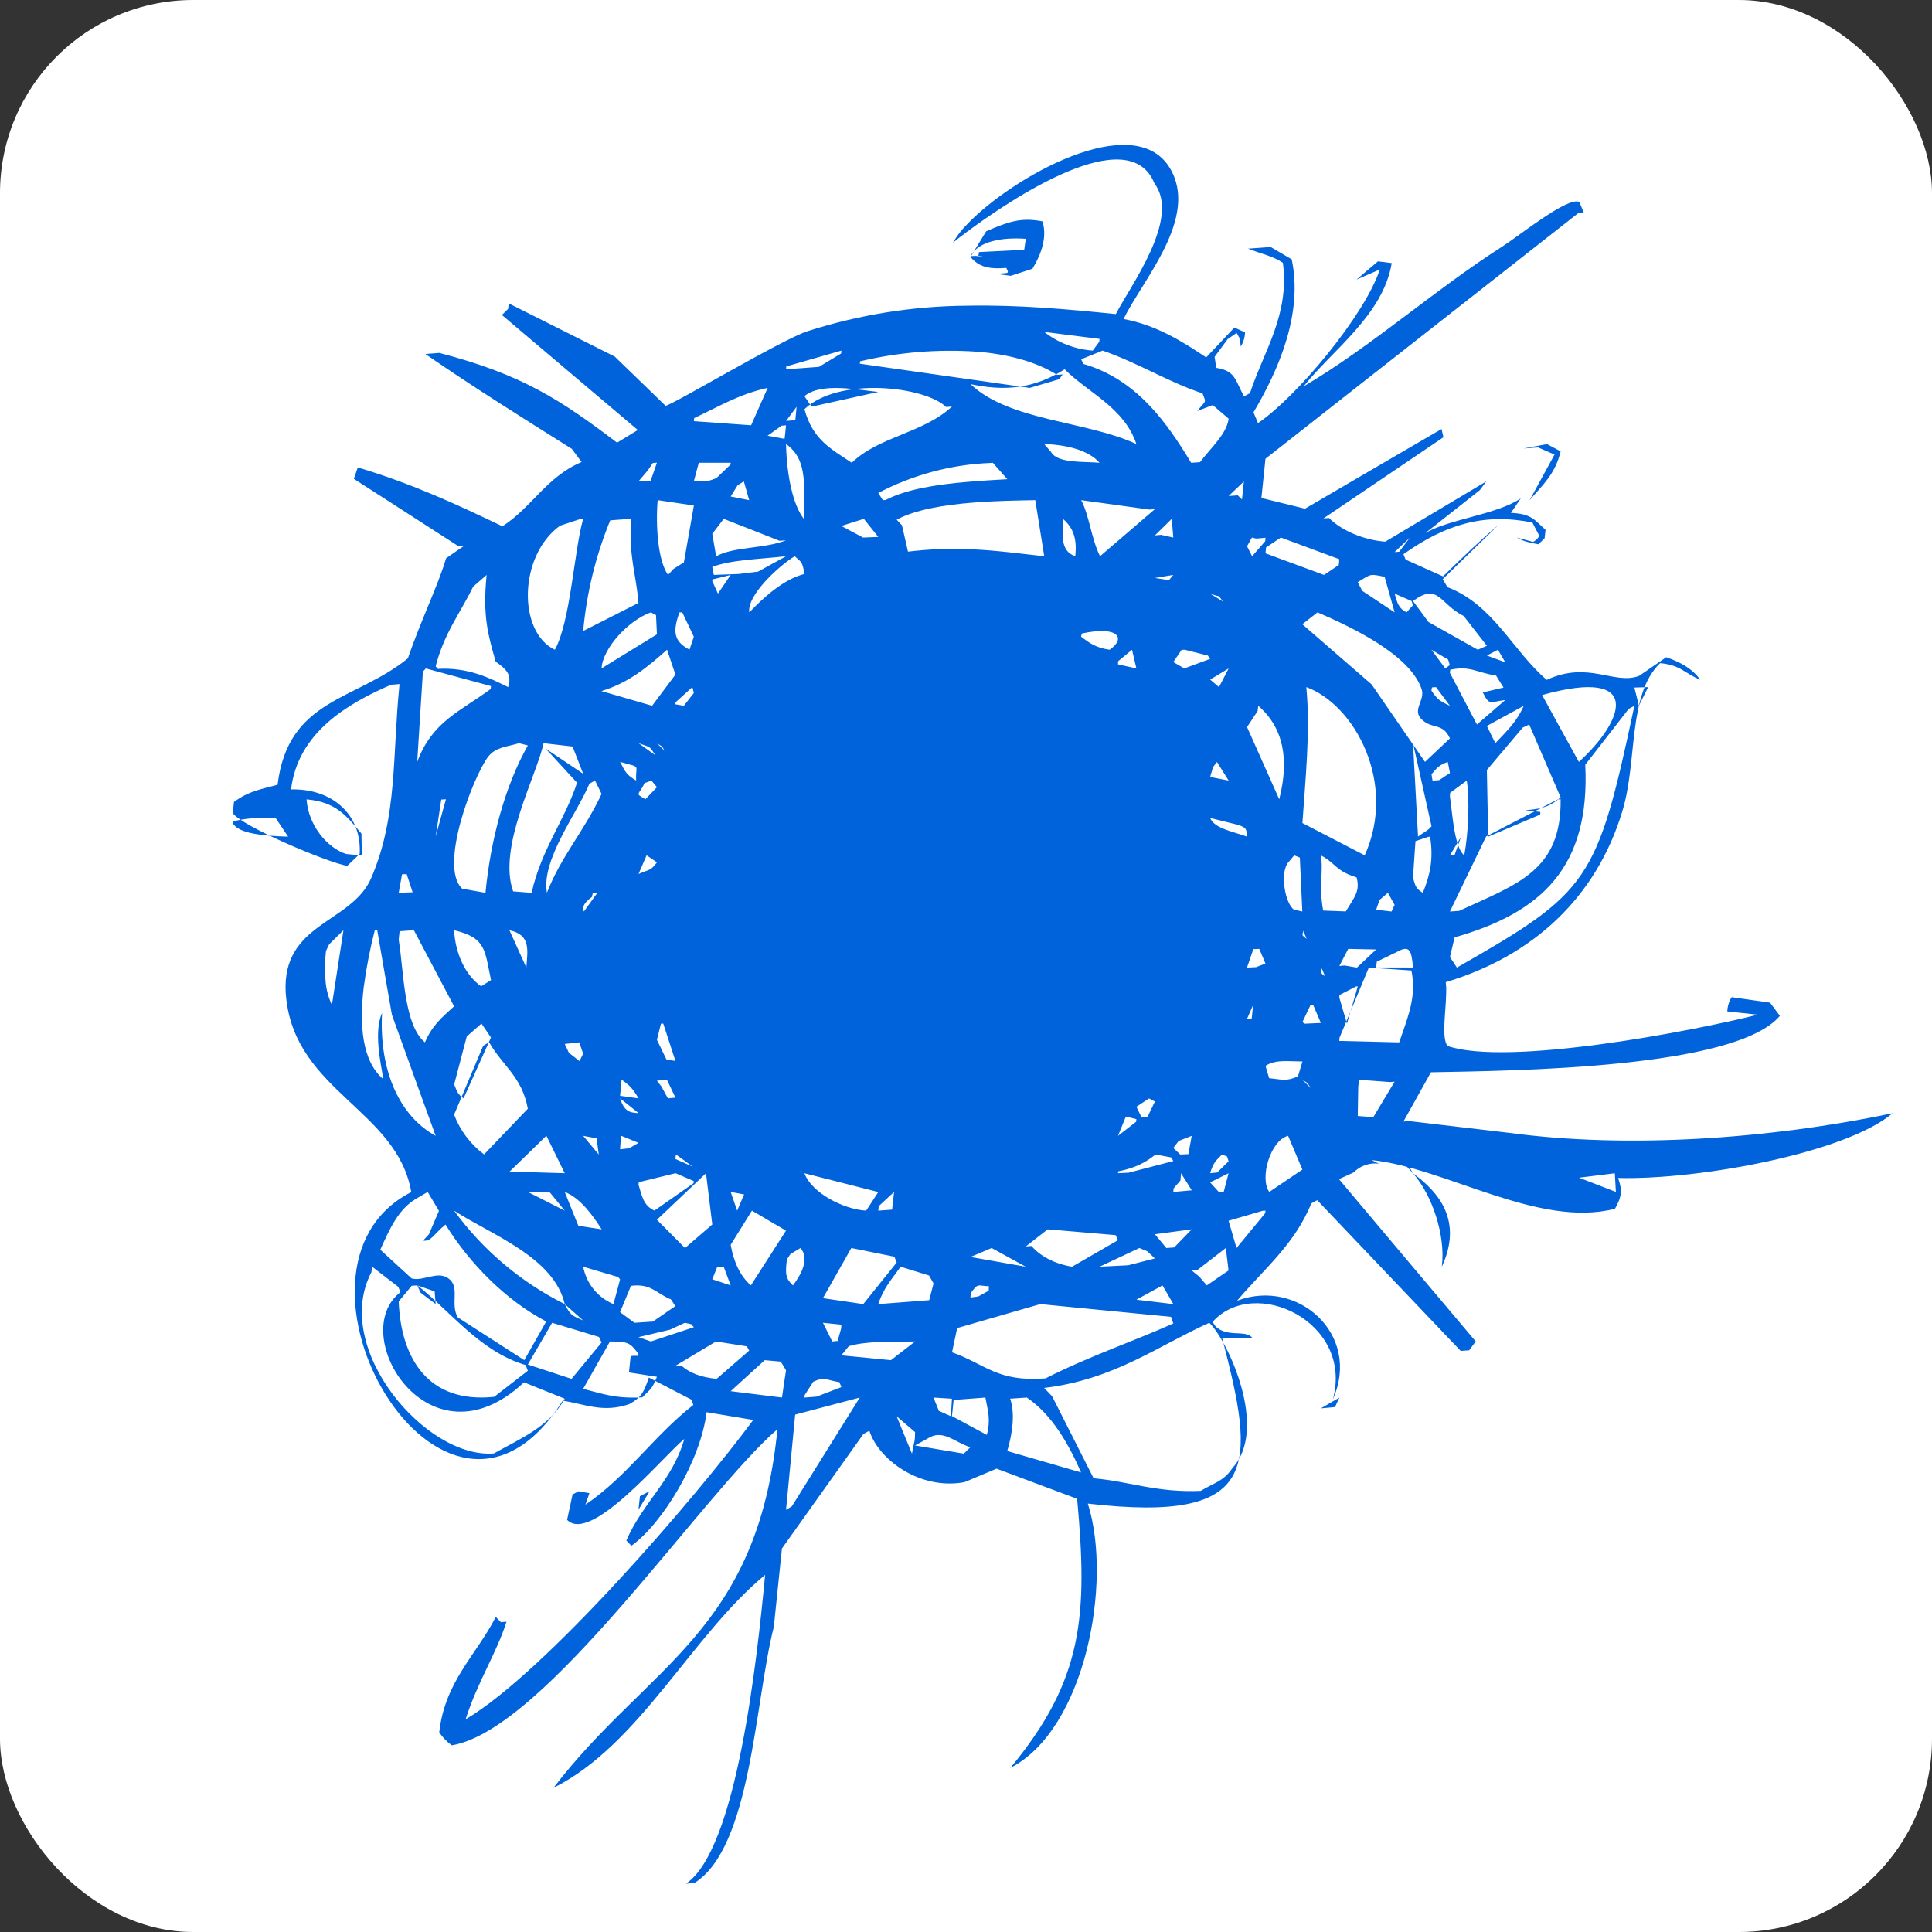
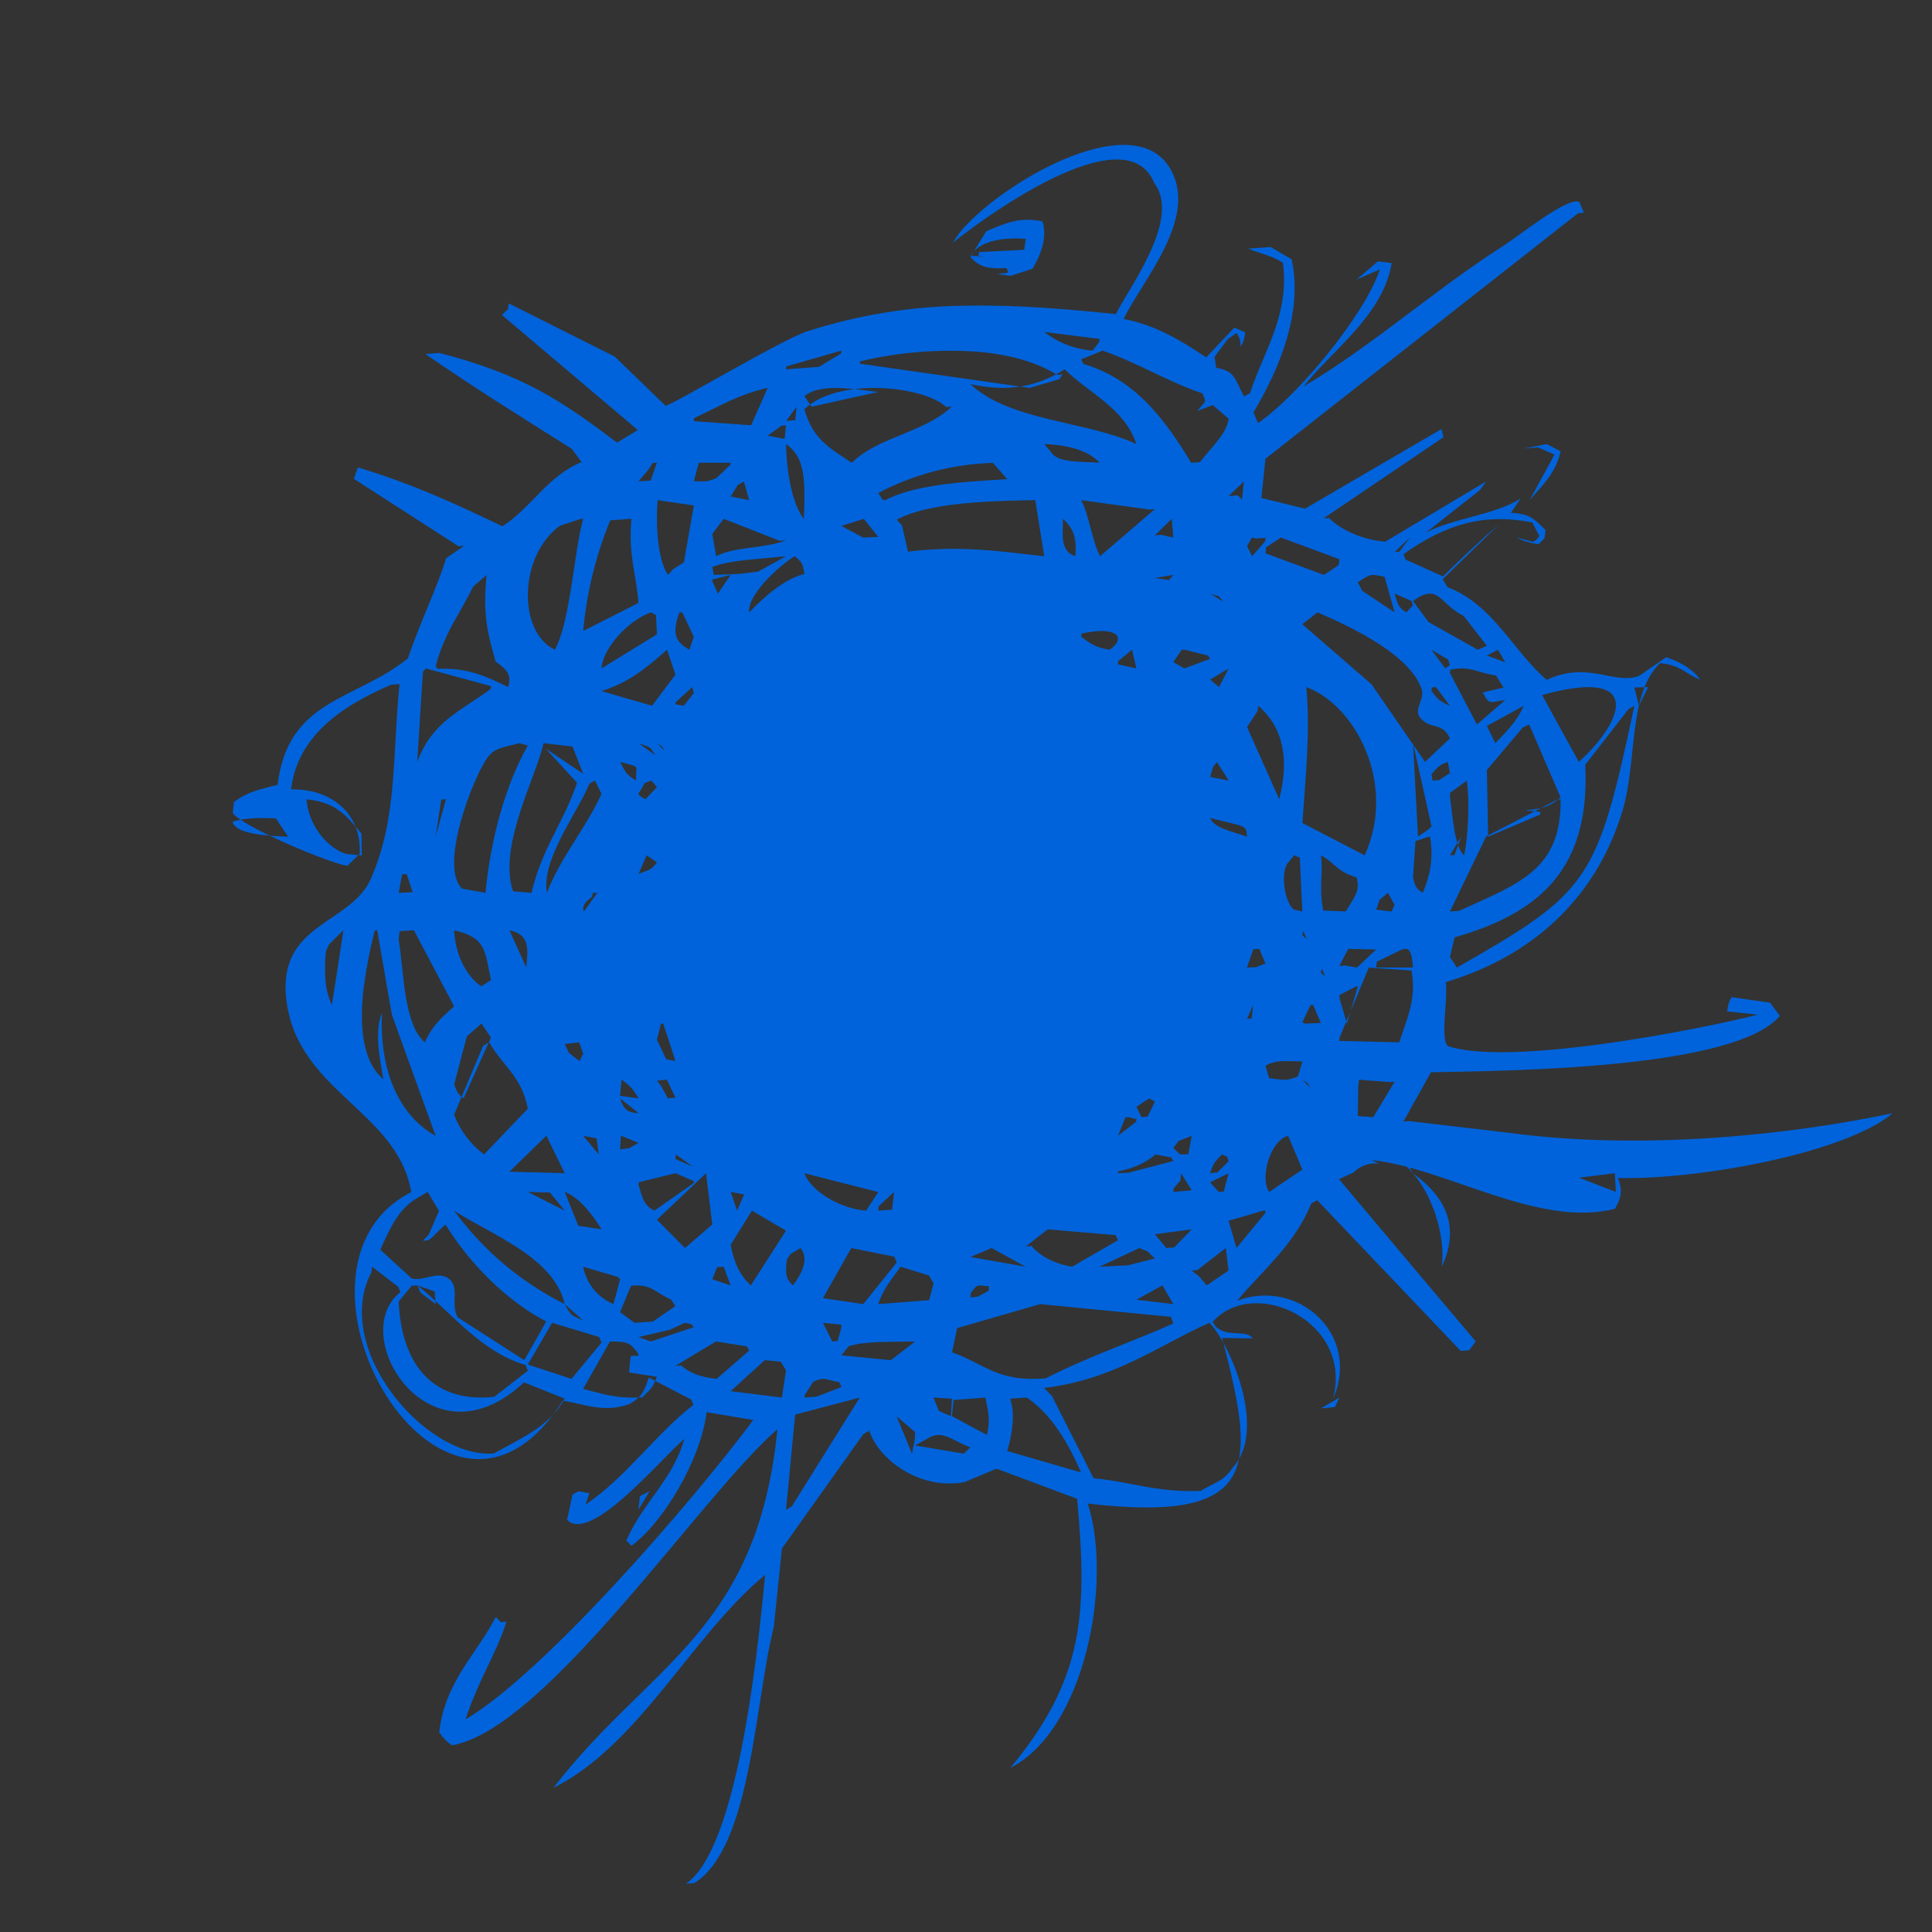
<svg xmlns="http://www.w3.org/2000/svg" width="40" height="40" viewBox="0 0 40 40" fill="none">
  <rect x="0" y="0" width="40" height="40" fill="#333333" stroke="none" />
-   <rect width="40" height="40" rx="4" fill="white" />
-   <path d="M5.711 16.943L5.966 17.322C5.456 17.307 4.922 17.258 4.82 17.039C4.82 17.028 4.823 17.018 4.826 17.007C5.111 16.932 5.356 16.928 5.711 16.943ZM8.42 18.098L8.543 18.473L8.255 18.485L8.324 18.101C8.356 18.101 8.388 18.099 8.42 18.096V18.098ZM9.401 20.835C9.146 21.069 8.95 21.225 8.798 21.581C8.588 21.408 8.479 21.066 8.411 20.684C8.336 20.267 8.312 19.803 8.255 19.457L8.273 19.28L8.569 19.259L9.322 20.684L9.401 20.834V20.835ZM9.02 17.322C9.058 17.066 9.096 16.81 9.136 16.554L9.233 16.548C9.161 16.806 9.089 17.064 9.02 17.322ZM8.815 13.839L10.165 14.205C10.163 14.225 10.161 14.245 10.159 14.265C9.53 14.73 8.95 14.934 8.638 15.774L8.756 13.905L8.815 13.841V13.839ZM10.075 11.904C9.988 12.774 10.111 13.158 10.262 13.698C10.502 13.869 10.598 13.973 10.52 14.226C10.115 14.025 9.686 13.815 9.065 13.848C9.05 13.831 9.035 13.813 9.02 13.796C9.194 13.11 9.533 12.689 9.796 12.146L10.076 11.903L10.075 11.904ZM12.016 10.746L12.074 10.742C11.888 11.384 11.813 12.864 11.488 13.452C10.718 13.088 10.733 11.508 11.594 10.884L12.014 10.746H12.016ZM11.299 15.501L11.947 16.205C11.692 16.988 11.21 17.577 11.006 18.485L10.624 18.455C10.297 17.541 11.114 16.053 11.254 15.387L11.854 15.456C11.929 15.644 12.001 15.831 12.074 16.02L11.299 15.5V15.501ZM13.072 10.74C13.006 11.501 13.174 11.895 13.219 12.483C12.838 12.678 12.455 12.87 12.074 13.064C12.145 12.276 12.334 11.504 12.634 10.773L13.072 10.74ZM13.516 9.585L13.601 9.579L13.472 9.95L13.219 9.966L13.414 9.737L13.516 9.585ZM13.601 13.133L12.455 13.838C12.479 13.412 13.022 12.837 13.477 12.678L13.582 12.735L13.601 13.133ZM14.366 10.466C14.296 10.859 14.227 11.25 14.159 11.643L13.945 11.778L13.831 11.903C13.624 11.612 13.571 10.898 13.616 10.355L14.366 10.466ZM15.128 9.581C15.128 9.596 15.125 9.608 15.124 9.62L14.831 9.9C14.636 9.975 14.612 9.972 14.366 9.963C14.398 9.836 14.434 9.708 14.468 9.581H15.128ZM15.893 8.033L15.551 8.805L14.366 8.72L14.371 8.657C14.858 8.432 15.286 8.165 15.892 8.031L15.893 8.033ZM15.275 10.043L15.401 9.968L15.511 10.355L15.128 10.28L15.275 10.041V10.043ZM16.274 11.187C15.82 11.364 15.191 11.315 14.827 11.517C14.801 11.362 14.774 11.207 14.747 11.052L14.984 10.742C15.37 10.892 15.755 11.045 16.139 11.196L16.274 11.187ZM15.298 11.883L14.779 11.903C14.767 11.849 14.758 11.795 14.747 11.739C15.112 11.591 15.724 11.577 16.274 11.516L15.694 11.835L15.298 11.883ZM16.655 11.883C16.219 11.993 15.8 12.378 15.514 12.678C15.458 12.327 16.132 11.709 16.454 11.516C16.597 11.643 16.612 11.63 16.655 11.883ZM17.42 7.259L17.414 7.319L16.955 7.596L16.274 7.646L16.28 7.586L17.42 7.259ZM16.802 8.42L16.655 8.202C17 7.913 17.761 8.072 18.184 8.115L16.802 8.42ZM20.219 7.28C20.857 7.332 21.44 7.482 21.884 7.76L22.001 7.752L21.931 7.851L21.32 8.031C20.953 7.98 20.585 7.926 20.219 7.874L17.801 7.53L17.807 7.481C18.597 7.293 19.41 7.226 20.219 7.281V7.28ZM22.759 7.076L22.624 7.259C22.258 7.232 21.908 7.098 21.619 6.872L22.765 7.017L22.759 7.076ZM24.793 8.507L25.109 8.387L25.438 8.669C25.393 8.991 25.082 9.255 24.844 9.569L24.661 9.581C24.163 8.756 23.534 7.854 22.432 7.536L22.384 7.439L22.829 7.259C23.578 7.52 24.202 7.916 24.896 8.144C24.986 8.361 24.958 8.288 24.791 8.507H24.793ZM25.714 10.341L25.627 10.256L25.438 10.269L25.753 9.969L25.714 10.341ZM26.051 14.613C26.567 15.06 26.699 15.708 26.485 16.548C26.263 16.05 26.042 15.551 25.819 15.053C25.894 14.942 25.964 14.831 26.038 14.72C26.042 14.684 26.045 14.648 26.051 14.613ZM26.201 11.133L26.195 11.205L25.924 11.516L25.819 11.31C25.982 11.018 25.864 11.175 26.078 11.145L26.201 11.133ZM26.519 11.129L27.728 11.577C27.726 11.617 27.723 11.657 27.718 11.697C27.616 11.768 27.514 11.835 27.412 11.903L26.201 11.456L26.212 11.334L26.519 11.129ZM28.874 12.678L28.204 12.233L28.111 12.053C28.402 11.873 28.36 11.882 28.667 11.942C28.735 12.188 28.805 12.432 28.874 12.677V12.678ZM29.255 12.531L29.12 12.678C28.958 12.594 28.93 12.488 28.874 12.29L29.224 12.443L29.255 12.531ZM28.97 11.423L28.874 11.43C28.979 11.33 29.084 11.229 29.192 11.13C29.117 11.228 29.042 11.325 28.97 11.423ZM30.784 13.37L30.596 13.452C30.256 13.261 29.915 13.07 29.575 12.878C29.468 12.733 29.362 12.588 29.255 12.443C29.785 12.053 29.804 12.506 30.304 12.753L30.784 13.37ZM31.165 13.712L30.784 13.572L31.013 13.452L31.165 13.712ZM30.7 14.336C30.838 14.613 30.838 14.535 31.165 14.493L30.578 15L30.019 13.932L30.026 13.866C30.439 13.778 30.571 13.926 30.974 13.986L31.129 14.235L30.701 14.336H30.7ZM30.784 15.03L31.547 14.613C31.394 14.958 31.195 15.135 30.959 15.387L30.784 15.03ZM32.311 16.508C32.104 16.686 31.969 16.743 31.577 16.776L31.892 16.811L31.886 16.866L30.811 17.322L30.784 15.942L31.525 15.065L31.66 15L32.311 16.508ZM31.928 14.39C34.037 13.802 33.629 14.921 32.689 15.774C32.434 15.314 32.18 14.852 31.928 14.39ZM33.838 14.613C33.061 18.264 32.911 18.464 30.163 20.033C30.117 19.959 30.069 19.886 30.019 19.815L30.116 19.407C31.909 18.897 32.927 17.958 32.821 15.833L33.719 14.678L33.838 14.613ZM33.931 14.613C33.901 14.487 33.871 14.361 33.838 14.235L34.123 14.226L33.931 14.613ZM29.255 18.164L29.282 17.76L29.306 17.415L29.57 17.327C29.584 17.327 29.596 17.324 29.608 17.322C29.683 17.78 29.608 18.117 29.458 18.485C29.329 18.402 29.303 18.368 29.255 18.164ZM27.728 21.551L27.734 21.483L28.235 20.285L28.34 20.033L29.222 20.093C29.236 20.159 29.245 20.223 29.249 20.285C29.288 20.741 29.131 21.105 28.969 21.581L27.728 21.551ZM28.111 23.105L28.121 22.505L28.136 22.355L28.781 22.403L28.874 22.395C28.726 22.64 28.579 22.884 28.433 23.13L28.111 23.105ZM27.733 20.6L27.772 20.58L28.076 20.423L28.111 20.42L28.066 20.58L27.887 21.194L27.728 20.648L27.733 20.6ZM27.137 22.527L26.965 22.355C27.133 22.472 27.023 22.358 27.137 22.527ZM26.201 22.067C26.416 21.932 26.648 21.974 26.966 21.977L26.872 22.287C26.609 22.392 26.572 22.353 26.276 22.322L26.201 22.067ZM26.669 23.516L26.965 24.215C26.737 24.369 26.507 24.522 26.279 24.678C26.075 24.398 26.297 23.613 26.669 23.516ZM25.915 21.086L25.819 21.093L25.945 20.807L25.915 21.087V21.086ZM27.014 21.194L26.965 21.162L27.133 20.808L27.188 20.807L27.347 21.179L27.014 21.194ZM29.659 16.161L29.638 16.031C29.738 15.908 29.803 15.831 29.975 15.776L30.02 16.004C29.945 16.053 29.87 16.101 29.797 16.152L29.659 16.161ZM29.638 17.106C29.569 17.198 29.446 17.249 29.359 17.322L29.255 15.387L29.638 17.106ZM28.937 19.701C29.189 19.56 29.225 19.691 29.255 20.031H28.492L28.505 19.911L28.937 19.701ZM28.562 18.632L28.735 18.485L28.874 18.734L28.81 18.872L28.492 18.834L28.562 18.632ZM28.492 19.658L28.094 20.033L27.835 19.989L27.73 20C27.79 19.881 27.853 19.763 27.914 19.646L28.492 19.658ZM27.052 19.437C26.893 19.326 27.007 19.341 26.977 19.257L27.052 19.437ZM28.255 17.709L26.965 17.04C27.025 16.155 27.133 15.138 27.046 14.226C28.04 14.586 28.933 16.205 28.255 17.709ZM27.347 17.709C27.664 17.877 27.647 18.03 28.087 18.165C28.163 18.452 28.046 18.566 27.863 18.87L27.395 18.852C27.299 18.342 27.404 18.05 27.347 17.709ZM27.434 20.213C27.274 20.102 27.389 20.117 27.359 20.033L27.434 20.213ZM30.019 16.487L30.023 16.415L30.368 16.161C30.428 16.557 30.406 17.217 30.316 17.709C30.112 17.55 30.074 16.878 30.019 16.487ZM30.019 17.709C30.097 17.58 30.175 17.451 30.25 17.322L30.115 17.703L30.019 17.709ZM32.246 16.553L32.311 16.548C32.329 18.032 31.414 18.302 30.211 18.858L30.019 18.872L30.769 17.318L32.246 16.553ZM29.981 13.655C29.993 13.694 30.007 13.731 30.017 13.77L29.923 13.839L29.636 13.452L29.981 13.655ZM29.636 14.3L29.647 14.232C29.675 14.23 29.703 14.228 29.731 14.226L30.019 14.613C29.797 14.508 29.761 14.481 29.636 14.298V14.3ZM30.017 15.29L29.503 15.774L28.397 14.169L26.963 12.924L27.278 12.678C27.973 12.978 29.188 13.55 29.432 14.264C29.512 14.496 29.237 14.688 29.423 14.882C29.645 15.113 29.867 14.948 30.019 15.288L30.017 15.29ZM26.795 17.709L26.912 17.756L26.963 18.872L26.785 18.83C26.617 18.705 26.5 18.129 26.653 17.879L26.795 17.709ZM25.949 19.65L26.072 19.646L26.2 19.949L26.005 20.024L25.817 20.033C25.862 19.905 25.907 19.778 25.949 19.65ZM25.601 25.839L25.436 25.274C25.672 25.206 25.906 25.139 26.141 25.068L26.201 25.065C26.198 25.082 26.196 25.1 26.194 25.118L25.601 25.838V25.839ZM25.054 24.291C25.124 24.063 25.174 24.029 25.301 23.903L25.406 23.945L25.436 24.044L25.201 24.275L25.054 24.29V24.291ZM25.234 24.678L25.054 24.48L25.436 24.291L25.337 24.671L25.234 24.678ZM24.832 26.433C24.778 26.391 24.727 26.348 24.673 26.303L24.79 26.295L25.379 25.839L25.436 26.304L24.985 26.613L24.832 26.433ZM24.862 30.867C23.942 30.906 23.392 30.672 22.642 30.606L21.782 28.907L21.617 28.736C23.06 28.565 23.968 27.869 25.037 27.387C25.415 27.747 26.272 29.58 25.517 30.392C25.337 30.669 25.135 30.698 24.86 30.867H24.862ZM20.914 28.958L21.259 28.935C21.779 29.285 22.133 29.91 22.382 30.485L20.854 30.042C20.968 29.655 21.016 29.262 20.914 28.958ZM19.816 27.497L21.538 27L24.244 27.264L24.292 27.401C23.486 27.764 22.57 28.07 21.646 28.538C20.645 28.617 20.404 28.244 19.711 27.998L19.817 27.497H19.816ZM19.709 29.321L19.744 28.985L20.402 28.935C20.456 29.228 20.513 29.391 20.432 29.709L19.709 29.319V29.321ZM18.944 29.927L19.201 29.786C19.516 29.577 19.751 29.855 20.09 29.964L19.955 30.096L18.946 29.927H18.944ZM19.687 29.322C19.604 29.285 19.521 29.248 19.438 29.21L19.327 28.935L19.709 28.959L19.687 29.322ZM18.563 29.322L18.946 29.651C18.946 29.853 18.928 29.831 18.881 30.096L18.563 29.322ZM17.573 27.872C17.932 27.762 18.409 27.786 18.946 27.774L18.446 28.161L17.419 28.061L17.573 27.872ZM16.655 8.472C17.365 7.794 19.144 7.997 19.589 8.427L19.709 8.417C19.117 8.97 18.199 9.033 17.635 9.581C17.192 9.287 16.826 9.098 16.655 8.472ZM20.555 9.581L20.855 9.921C20.588 9.936 20.308 9.953 20.027 9.977C19.396 10.031 18.772 10.125 18.335 10.352L18.278 10.355C18.247 10.305 18.215 10.256 18.184 10.206C18.9 9.83 19.691 9.618 20.5 9.585L20.555 9.581ZM22.043 7.646C22.537 8.141 23.273 8.435 23.528 9.194C22.493 8.712 20.9 8.72 20.093 7.953C20.804 8.105 21.41 8.048 22.043 7.646ZM22.384 10.355L23.8 10.55L23.911 10.541L22.775 11.516C22.595 11.157 22.553 10.671 22.384 10.355ZM24.203 12.011L23.911 11.966L24.292 11.903L24.202 12.011H24.203ZM23.911 11.085L24.26 10.742L24.292 11.129L24.038 11.073L23.911 11.085ZM24.604 23.895L24.436 23.903L24.292 23.768L24.403 23.622L24.673 23.517L24.604 23.897V23.895ZM24.299 24.603C24.344 24.549 24.392 24.495 24.44 24.441L24.452 24.291L24.674 24.644L24.292 24.678L24.299 24.603ZM24.148 25.839L23.911 25.554L24.674 25.452L24.31 25.827L24.148 25.839ZM24.292 27L23.528 26.909L24.068 26.613L24.293 27H24.292ZM23.756 25.908L23.911 26.055L23.357 26.196L22.765 26.226L23.59 25.839L23.756 25.908ZM21.62 9.194C22.066 9.206 22.537 9.318 22.765 9.581C22.457 9.551 21.904 9.6 21.764 9.363L21.62 9.194ZM22.007 10.742C22.225 10.932 22.301 11.157 22.262 11.516C21.926 11.4 22.013 11.033 22.007 10.742ZM22.382 13.182L22.396 13.116C23.156 12.951 23.32 13.215 22.973 13.452C22.673 13.41 22.538 13.298 22.384 13.182H22.382ZM23.362 23.129L23.528 23.171C23.526 23.189 23.524 23.207 23.522 23.225L23.147 23.516L23.303 23.133L23.362 23.129ZM23.152 13.688L23.437 13.452L23.528 13.839L23.147 13.755L23.15 13.688H23.152ZM24.292 24.038L23.369 24.279L23.147 24.29C23.147 24.278 23.15 24.264 23.153 24.252C23.498 24.183 23.72 24.069 23.924 23.903L24.248 23.963L24.293 24.038H24.292ZM23.633 23.129L23.528 22.914L23.791 22.742L23.911 22.806L23.761 23.118L23.633 23.129ZM21.238 25.806L21.692 25.452L23.099 25.572L23.147 25.677L22.196 26.226C21.844 26.168 21.539 26.012 21.356 25.797L21.236 25.806H21.238ZM20.531 25.839L21.236 26.226L20.092 26.024C20.239 25.964 20.384 25.901 20.531 25.839ZM20.474 26.63C20.473 26.661 20.471 26.692 20.47 26.723L20.252 26.843L20.092 26.864L20.098 26.771C20.264 26.55 20.236 26.624 20.473 26.63H20.474ZM18.674 10.875C18.638 10.836 18.602 10.798 18.565 10.76C18.944 10.553 19.543 10.454 20.131 10.407C20.615 10.367 21.092 10.362 21.434 10.355L21.62 11.516C21.121 11.462 20.645 11.396 20.131 11.373C19.686 11.351 19.241 11.367 18.799 11.421C18.758 11.239 18.717 11.057 18.674 10.875ZM19.235 26.408L19.328 26.573L19.238 26.919L18.184 27C18.296 26.655 18.464 26.489 18.646 26.226L19.235 26.408ZM17.933 25.065C17.453 25.038 16.796 24.687 16.655 24.291L18.184 24.68L17.933 25.065ZM18.47 25.044L18.184 25.065L18.193 24.972L18.511 24.678C18.496 24.8 18.484 24.921 18.47 25.044ZM17.42 10.889L17.885 10.742L18.184 11.117L17.869 11.129L17.419 10.889H17.42ZM17.414 27.509C17.389 27.593 17.366 27.678 17.342 27.764C17.305 27.765 17.268 27.769 17.231 27.774C17.167 27.645 17.102 27.516 17.038 27.387L17.42 27.426L17.414 27.509ZM17.626 25.839L18.517 26.019L18.565 26.139L17.873 27L17.038 26.877L17.626 25.839ZM24.292 13.707L24.464 13.454L24.527 13.452L25.007 13.572L25.055 13.641L24.52 13.839C24.444 13.795 24.368 13.751 24.292 13.707ZM25.325 12.456L25.055 12.291C25.33 12.392 25.172 12.278 25.325 12.456ZM25.238 14.226L25.055 14.07L25.438 13.839L25.238 14.226ZM25.055 16.935L25.649 17.082C25.81 17.145 25.805 17.162 25.819 17.322C25.564 17.225 25.138 17.157 25.055 16.935ZM25.115 15.881L25.196 15.776L25.438 16.161L25.055 16.086L25.115 15.881ZM17.38 28.617L17.42 28.719L16.906 28.916L16.655 28.935L16.661 28.883L16.837 28.608C17.08 28.496 17.086 28.569 17.38 28.617ZM16.274 9.192C16.607 9.441 16.694 9.747 16.642 10.742C16.423 10.461 16.289 9.866 16.274 9.194V9.192ZM16.493 8.42L16.466 8.7L16.276 8.714L16.495 8.42H16.493ZM16.274 8.807C16.264 8.9 16.256 8.993 16.244 9.086L15.892 9.021L16.183 8.813L16.273 8.807H16.274ZM16.274 31.259L16.463 29.288L17.801 28.935L16.394 31.187L16.274 31.259ZM16.369 25.961L16.574 25.839C16.762 26.061 16.594 26.381 16.417 26.613C16.27 26.475 16.253 26.388 16.292 26.075L16.367 25.961H16.369ZM15.128 25.772L15.568 25.065L16.273 25.479C16.033 25.857 15.788 26.235 15.545 26.613C15.326 26.418 15.191 26.132 15.128 25.773V25.772ZM15.128 28.803L15.833 28.161L16.165 28.191L16.274 28.371C16.244 28.56 16.217 28.748 16.19 28.935L15.128 28.803ZM13.984 28.278L14.824 27.774L15.463 27.875L15.511 27.963L14.837 28.548C14.501 28.514 14.278 28.424 14.102 28.271L13.982 28.278H13.984ZM13.871 27.53L14.179 27.387L14.311 27.416L14.365 27.479L13.475 27.774L13.22 27.684L13.871 27.53ZM12.838 27.167L13.063 26.622C13.48 26.568 13.579 26.774 13.892 26.904L13.982 27.042L13.516 27.362L13.136 27.387L12.838 27.167ZM12.073 28.755L12.629 27.774C12.998 27.774 13.043 27.804 13.195 27.999C13.262 28.113 13.204 28.052 13.057 28.077L13.022 28.415L13.601 28.505C13.487 28.788 13.469 28.751 13.298 28.931C12.728 28.961 12.472 28.853 12.074 28.755H12.073ZM11.431 27.387L12.401 27.68L12.455 27.795L11.833 28.548L10.928 28.251L11.431 27.387ZM7.691 26.34L7.703 26.225L8.245 26.642L8.291 26.753C7.165 27.623 8.888 30.458 10.849 28.62L11.692 28.959C11.368 29.537 10.811 29.765 10.225 30.092C8.822 30.209 6.859 27.918 7.69 26.34H7.691ZM8.999 26.736L9.02 26.999C8.915 26.919 8.81 26.843 8.708 26.763L8.638 26.612L8.998 26.736H8.999ZM10.928 28.38L10.231 28.92C8.857 29.064 8.3 28.113 8.255 26.945L8.524 26.621L8.641 26.612C9.332 27.156 9.944 27.987 10.883 28.262L10.928 28.38ZM9.598 22.74C9.473 22.65 9.466 22.605 9.403 22.452L9.664 21.459L9.968 21.192L10.165 21.48L9.598 22.74ZM9.403 23.075L10.004 21.651L10.127 21.579C10.405 22.068 10.807 22.29 10.928 22.955L10.022 23.901C9.741 23.691 9.525 23.405 9.401 23.076L9.403 23.075ZM10.547 24.26L11.312 23.514L11.692 24.29C11.31 24.278 10.929 24.268 10.547 24.26ZM12.455 16.437C12.094 17.21 11.612 17.735 11.324 18.483C11.198 17.804 11.957 16.827 12.202 16.227L12.319 16.16L12.455 16.437ZM12.455 14.307C13.024 14.132 13.405 13.811 13.811 13.451L13.984 13.967L13.501 14.612L12.455 14.309V14.307ZM14.365 14.348L14.158 14.612L13.984 14.582L13.987 14.54L14.335 14.225L14.365 14.348ZM14.065 12.68L14.125 12.677L14.365 13.182L14.275 13.451C13.925 13.268 13.939 13.05 14.065 12.68ZM13.993 23.901L14.345 24.155L13.984 23.996C13.986 23.964 13.989 23.933 13.993 23.901ZM13.987 24.29L14.365 24.453C14.363 24.468 14.361 24.483 14.359 24.498L13.549 25.064C13.316 24.959 13.288 24.75 13.219 24.524L13.226 24.476L13.987 24.29ZM12.857 23.514L13.22 23.661L13.025 23.774L12.838 23.795L12.857 23.514ZM12.838 15.774C13.297 15.903 13.151 15.816 13.171 16.16C12.961 16.037 12.946 15.978 12.838 15.773V15.774ZM12.838 22.688L12.869 22.353C13.048 22.478 13.109 22.551 13.22 22.74C13.093 22.722 12.965 22.705 12.838 22.688ZM13.603 17.853C13.459 18.038 13.465 17.988 13.22 18.095L13.387 17.708L13.601 17.853H13.603ZM13.603 16.296L13.363 16.547C13.123 16.412 13.235 16.466 13.343 16.215L13.486 16.16L13.601 16.296H13.603ZM13.571 15.638L13.22 15.386C13.49 15.489 13.427 15.426 13.571 15.638ZM12.838 22.74L13.22 23.045C13.025 23.04 12.92 22.998 12.838 22.74ZM13.984 22.725L13.828 22.74L13.694 22.494L13.601 22.374L13.808 22.353C13.867 22.478 13.924 22.602 13.984 22.725ZM13.774 15.558L13.601 15.387C13.769 15.504 13.658 15.39 13.772 15.56L13.774 15.558ZM13.796 21.933L13.601 21.528L13.684 21.195L13.732 21.192L13.984 21.966C13.921 21.955 13.859 21.944 13.796 21.933ZM12.796 26.438L12.838 26.489L12.701 27C12.541 26.933 12.399 26.828 12.29 26.693C12.18 26.557 12.106 26.397 12.074 26.226L12.796 26.439V26.438ZM11.692 27L12.074 27.339C11.83 27.231 11.815 27.236 11.692 27ZM12.352 23.568L12.397 23.903L12.074 23.516L12.352 23.568ZM11.974 25.379L11.692 24.678C12.026 24.806 12.287 25.188 12.457 25.452L11.974 25.379ZM12.274 18.488L12.368 18.485L12.089 18.872C12.044 18.776 12.1 18.684 12.254 18.572L12.274 18.486V18.488ZM12.074 21.815L11.998 21.968L11.779 21.798C11.75 21.737 11.721 21.675 11.692 21.614L11.992 21.581L12.074 21.815ZM9.401 25.065C10.166 25.563 11.467 26.025 11.692 27C10.785 26.547 9.999 25.884 9.401 25.065ZM11.386 24.69L11.692 25.065L10.928 24.678L11.386 24.69ZM14.182 25.839L13.601 25.254L14.617 24.291L14.747 25.352L14.182 25.839ZM14.747 26.486L14.848 26.234L14.983 26.226L15.128 26.613L14.747 26.486ZM15.262 25.065L15.128 24.678L15.406 24.729L15.262 25.065ZM14.747 12.03L14.75 11.996C14.876 11.966 15.002 11.936 15.128 11.903L14.864 12.29L14.747 12.03ZM10.897 20.033L10.547 19.259C10.996 19.356 10.922 19.676 10.897 20.033ZM9.962 20.42C9.635 20.193 9.427 19.742 9.401 19.259C10.072 19.416 10.034 19.68 10.166 20.292L9.962 20.42ZM9.568 18.399C9.08 17.939 9.79 16.097 10.102 15.672C10.267 15.464 10.474 15.468 10.747 15.387L10.928 15.434C10.469 16.247 10.16 17.354 10.051 18.485L9.568 18.399ZM8.855 24.678L9.088 25.07L8.879 25.557L8.759 25.685C8.93 25.709 8.969 25.562 9.224 25.353C9.719 26.156 10.475 26.924 11.309 27.36L10.855 28.161L9.475 27.273C9.317 26.981 9.535 26.645 9.281 26.466C9.052 26.304 8.756 26.538 8.522 26.468L7.874 25.874C8.065 25.448 8.248 25.031 8.624 24.813L8.855 24.678ZM7.535 20.409C7.587 20.023 7.662 19.64 7.759 19.263L7.81 19.259L8.009 20.409L8.114 21.009C8.414 21.846 8.717 22.682 9.02 23.516C8.294 23.12 7.846 22.203 7.91 20.97C7.736 21.368 7.88 21.993 7.937 22.344C7.492 21.966 7.435 21.215 7.534 20.409H7.535ZM6.872 20.807C6.803 20.66 6.759 20.503 6.743 20.342C6.722 20.125 6.724 19.906 6.749 19.689L6.815 19.551L7.111 19.259L6.944 20.34L6.872 20.805V20.807ZM33.455 24.677L32.692 24.383L33.433 24.291L33.455 24.678V24.677ZM13.25 30.977L13.45 30.872L13.219 31.257L13.249 30.978L13.25 30.977ZM7.492 17.711L7.166 17.681C6.761 17.547 6.382 17.075 6.347 16.55C6.967 16.605 7.177 16.899 7.483 17.258C7.486 17.408 7.49 17.559 7.492 17.711ZM7.447 17.679C7.492 16.844 6.854 16.322 6.026 16.344C6.167 15.171 7.187 14.571 8.096 14.177L8.272 14.163C8.12 15.636 8.236 16.905 7.685 18.18C7.279 19.119 5.837 19.101 5.915 20.55L5.926 20.67C6.131 22.596 8.225 22.988 8.515 24.681C5.41 26.261 9.194 32.898 11.65 29C12.091 29.063 12.482 29.262 13.03 29.07C13.285 28.929 13.334 28.815 13.433 28.521L14.311 28.976L14.356 29.087C13.552 29.711 12.985 30.567 12.121 31.152L12.203 30.915L11.978 30.875L11.854 30.942L11.741 31.467C12.235 31.971 13.73 30.149 14.168 29.792C13.921 30.657 13.309 31.103 12.968 31.895L13.073 32.003C13.718 31.541 14.509 30.233 14.629 29.238L15.595 29.399C14.384 31.035 11.275 34.635 9.64 35.597C9.889 34.815 10.285 34.218 10.486 33.576L10.369 33.585C10.334 33.549 10.299 33.513 10.264 33.477C9.866 34.26 9.211 34.811 9.094 35.867C9.164 35.971 9.252 36.062 9.355 36.135C11.299 35.811 14.545 30.926 16.096 29.591C15.676 33.806 13.417 34.463 11.458 37.016C13.238 36.128 14.318 33.863 15.841 32.606C15.673 34.365 15.254 38.3 14.201 39L14.375 38.987C15.557 38.252 15.626 35.229 16.021 33.684L16.189 32.06L17.876 29.69L17.999 29.622C18.188 30.215 19.043 30.858 19.969 30.686L20.633 30.407L22.301 31.031C22.52 33.431 22.436 34.776 20.917 36.603C22.469 35.81 23.039 32.753 22.522 31.13C26.132 31.548 25.987 30.33 25.303 27.701L25.937 27.711C25.82 27.536 25.504 27.666 25.262 27.531C25.153 27.461 25.174 27.474 25.106 27.369C25.964 26.402 28.031 27.363 27.596 28.97C28.19 27.638 26.878 26.453 25.613 26.93C26.153 26.289 26.807 25.763 27.149 24.915L27.272 24.849L30.242 27.969L30.418 27.956L30.553 27.773C29.608 26.654 28.664 25.533 27.722 24.413L28.025 24.275C28.092 24.206 28.174 24.153 28.265 24.122C28.356 24.09 28.453 24.08 28.549 24.093C28.499 24.068 28.449 24.043 28.399 24.018C29.915 24.17 31.853 25.434 33.436 25.026C33.581 24.773 33.589 24.636 33.5 24.389C35.186 24.431 38.219 23.867 39.185 23.048C36.59 23.592 33.668 23.777 31.286 23.459L29.176 23.211L29.057 23.22L29.626 22.2C31.366 22.167 35.929 22.124 36.851 21.032L36.647 20.759L35.852 20.645C35.797 20.733 35.766 20.835 35.762 20.94L36.392 21.008C35.024 21.353 31.214 22.08 29.971 21.656C29.84 21.497 29.936 20.945 29.942 20.547C29.945 20.476 29.942 20.405 29.933 20.334C31.721 19.8 33.049 18.597 33.593 16.782C33.904 15.743 33.698 14.378 34.37 13.73C34.799 13.767 34.886 13.949 35.201 14.072C35.035 13.841 34.796 13.712 34.498 13.607L33.938 13.992C33.427 14.19 32.891 13.673 32.023 14.076C31.318 13.473 30.92 12.521 29.968 12.156L29.87 11.991L31.025 10.868C30.647 11.184 30.262 11.558 29.876 11.933L29.102 11.586L29.057 11.474C29.939 10.85 30.722 10.619 31.726 10.817C31.772 10.91 31.822 11.001 31.87 11.094C31.823 11.174 31.781 11.196 31.741 11.219L31.403 11.129C31.549 11.214 31.7 11.241 31.852 11.268L31.979 11.144L31.999 10.97C31.78 10.775 31.712 10.634 31.282 10.619L31.487 10.316C30.995 10.655 29.996 10.745 29.507 11.039L30.638 10.148L30.773 9.966L28.681 11.214C28.234 11.184 27.758 10.974 27.517 10.724C27.478 10.727 27.44 10.73 27.401 10.733L29.885 9.053L29.845 8.883C28.903 9.432 27.959 9.981 27.019 10.532L26.116 10.31L26.2 9.498L32.675 4.413L32.791 4.404L32.699 4.181C32.459 4.067 31.474 4.866 31.102 5.105C29.668 6.024 28.4 7.169 26.99 8C27.572 7.26 28.637 6.524 28.814 5.447L28.529 5.411L28.085 5.789L28.568 5.579C28.256 6.528 26.843 8.223 26.045 8.76L25.952 8.537C26.471 7.664 26.983 6.489 26.743 5.369L26.308 5.114L25.841 5.148C26.14 5.267 26.342 5.295 26.561 5.441C26.701 6.527 26.167 7.262 25.879 8.141L25.756 8.207C25.564 7.851 25.576 7.68 25.181 7.616L25.147 7.388L25.417 7.022L25.603 6.893C25.666 7.013 25.669 6.969 25.688 7.175C25.744 7.086 25.774 6.985 25.777 6.881L25.556 6.782L24.973 7.4C24.485 7.074 23.948 6.732 23.263 6.605C23.651 5.799 24.832 4.505 24.223 3.483C23.479 2.241 20.939 3.672 20.009 4.658C19.901 4.767 19.808 4.89 19.73 5.024C19.822 4.95 19.915 4.878 20.009 4.808C20.927 4.124 23.371 2.486 23.9 3.795C24.455 4.526 23.392 5.931 23.102 6.503C22.112 6.402 21.077 6.308 20.012 6.329C18.891 6.338 17.778 6.517 16.711 6.86C16.171 7.038 13.867 8.418 13.778 8.4L12.728 7.383L10.532 6.281L10.52 6.396L10.391 6.521L13.205 8.903L12.776 9.165C11.618 8.288 10.82 7.755 9.097 7.307L8.806 7.329C9.812 8.022 10.826 8.657 11.839 9.293L12.041 9.566C11.318 9.87 11.012 10.503 10.402 10.896C9.448 10.44 8.564 10.026 7.408 9.677L7.327 9.914L9.493 11.309L9.61 11.3L9.236 11.558C9.064 12.138 8.726 12.812 8.444 13.631C7.364 14.51 5.965 14.457 5.747 16.248C5.402 16.343 5.159 16.373 4.844 16.604L4.82 16.836C5.018 17.112 6.772 17.855 7.19 17.927L7.448 17.678L7.447 17.679ZM20.257 5.295L20.417 5.325L20.203 5.298C20.165 5.298 20.128 5.301 20.092 5.303C20.261 4.988 20.759 4.91 21.238 4.944L21.205 5.172L20.269 5.219L20.257 5.294V5.295ZM20.926 5.711L21.376 5.564C21.571 5.24 21.682 4.896 21.583 4.583C21.119 4.491 20.852 4.604 20.419 4.787C20.34 4.915 20.261 5.043 20.183 5.172L20.093 5.322C20.121 5.354 20.151 5.384 20.183 5.412C20.33 5.532 20.507 5.574 20.833 5.547C20.923 5.7 20.818 5.633 20.657 5.675L20.927 5.711H20.926ZM32.03 9.195L31.547 9.285L31.844 9.264L32.185 9.411L31.669 10.356C31.934 10.043 32.198 9.821 32.311 9.345L32.03 9.195ZM29.255 24.293C29.135 24.078 29.005 23.937 28.874 23.904C28.99 24.014 29.123 24.143 29.255 24.293ZM27.728 28.937L27.347 29.159L27.64 29.132L27.73 28.937H27.728ZM29.255 24.293C29.644 24.731 29.935 25.571 29.851 26.228C30.292 25.275 29.789 24.681 29.255 24.293Z" fill="#0063DB" />
+   <path d="M5.711 16.943L5.966 17.322C5.456 17.307 4.922 17.258 4.82 17.039C4.82 17.028 4.823 17.018 4.826 17.007C5.111 16.932 5.356 16.928 5.711 16.943ZM8.42 18.098L8.543 18.473L8.255 18.485L8.324 18.101C8.356 18.101 8.388 18.099 8.42 18.096V18.098ZM9.401 20.835C9.146 21.069 8.95 21.225 8.798 21.581C8.588 21.408 8.479 21.066 8.411 20.684C8.336 20.267 8.312 19.803 8.255 19.457L8.273 19.28L8.569 19.259L9.322 20.684L9.401 20.834V20.835ZM9.02 17.322C9.058 17.066 9.096 16.81 9.136 16.554L9.233 16.548C9.161 16.806 9.089 17.064 9.02 17.322ZM8.815 13.839L10.165 14.205C10.163 14.225 10.161 14.245 10.159 14.265C9.53 14.73 8.95 14.934 8.638 15.774L8.756 13.905L8.815 13.841V13.839ZM10.075 11.904C9.988 12.774 10.111 13.158 10.262 13.698C10.502 13.869 10.598 13.973 10.52 14.226C10.115 14.025 9.686 13.815 9.065 13.848C9.05 13.831 9.035 13.813 9.02 13.796C9.194 13.11 9.533 12.689 9.796 12.146L10.076 11.903L10.075 11.904ZM12.016 10.746L12.074 10.742C11.888 11.384 11.813 12.864 11.488 13.452C10.718 13.088 10.733 11.508 11.594 10.884L12.014 10.746H12.016ZM11.299 15.501L11.947 16.205C11.692 16.988 11.21 17.577 11.006 18.485L10.624 18.455C10.297 17.541 11.114 16.053 11.254 15.387L11.854 15.456C11.929 15.644 12.001 15.831 12.074 16.02L11.299 15.5V15.501ZM13.072 10.74C13.006 11.501 13.174 11.895 13.219 12.483C12.838 12.678 12.455 12.87 12.074 13.064C12.145 12.276 12.334 11.504 12.634 10.773L13.072 10.74ZM13.516 9.585L13.601 9.579L13.472 9.95L13.219 9.966L13.414 9.737L13.516 9.585ZM13.601 13.133L12.455 13.838C12.479 13.412 13.022 12.837 13.477 12.678L13.582 12.735L13.601 13.133ZM14.366 10.466C14.296 10.859 14.227 11.25 14.159 11.643L13.945 11.778L13.831 11.903C13.624 11.612 13.571 10.898 13.616 10.355L14.366 10.466ZM15.128 9.581C15.128 9.596 15.125 9.608 15.124 9.62L14.831 9.9C14.636 9.975 14.612 9.972 14.366 9.963C14.398 9.836 14.434 9.708 14.468 9.581H15.128ZM15.893 8.033L15.551 8.805L14.366 8.72L14.371 8.657C14.858 8.432 15.286 8.165 15.892 8.031L15.893 8.033ZM15.275 10.043L15.401 9.968L15.511 10.355L15.128 10.28L15.275 10.041V10.043ZM16.274 11.187C15.82 11.364 15.191 11.315 14.827 11.517C14.801 11.362 14.774 11.207 14.747 11.052L14.984 10.742C15.37 10.892 15.755 11.045 16.139 11.196L16.274 11.187ZM15.298 11.883L14.779 11.903C14.767 11.849 14.758 11.795 14.747 11.739C15.112 11.591 15.724 11.577 16.274 11.516L15.694 11.835L15.298 11.883ZM16.655 11.883C16.219 11.993 15.8 12.378 15.514 12.678C15.458 12.327 16.132 11.709 16.454 11.516C16.597 11.643 16.612 11.63 16.655 11.883ZM17.42 7.259L17.414 7.319L16.955 7.596L16.274 7.646L16.28 7.586L17.42 7.259ZM16.802 8.42L16.655 8.202C17 7.913 17.761 8.072 18.184 8.115L16.802 8.42ZM20.219 7.28C20.857 7.332 21.44 7.482 21.884 7.76L22.001 7.752L21.931 7.851L21.32 8.031C20.953 7.98 20.585 7.926 20.219 7.874L17.801 7.53L17.807 7.481C18.597 7.293 19.41 7.226 20.219 7.281V7.28ZM22.759 7.076L22.624 7.259C22.258 7.232 21.908 7.098 21.619 6.872L22.765 7.017L22.759 7.076ZM24.793 8.507L25.109 8.387L25.438 8.669C25.393 8.991 25.082 9.255 24.844 9.569L24.661 9.581C24.163 8.756 23.534 7.854 22.432 7.536L22.384 7.439L22.829 7.259C23.578 7.52 24.202 7.916 24.896 8.144C24.986 8.361 24.958 8.288 24.791 8.507H24.793ZM25.714 10.341L25.627 10.256L25.438 10.269L25.753 9.969L25.714 10.341ZM26.051 14.613C26.567 15.06 26.699 15.708 26.485 16.548C26.263 16.05 26.042 15.551 25.819 15.053C25.894 14.942 25.964 14.831 26.038 14.72C26.042 14.684 26.045 14.648 26.051 14.613ZM26.201 11.133L26.195 11.205L25.924 11.516L25.819 11.31C25.982 11.018 25.864 11.175 26.078 11.145L26.201 11.133ZM26.519 11.129L27.728 11.577C27.726 11.617 27.723 11.657 27.718 11.697C27.616 11.768 27.514 11.835 27.412 11.903L26.201 11.456L26.212 11.334L26.519 11.129ZM28.874 12.678L28.204 12.233L28.111 12.053C28.402 11.873 28.36 11.882 28.667 11.942C28.735 12.188 28.805 12.432 28.874 12.677V12.678ZM29.255 12.531L29.12 12.678C28.958 12.594 28.93 12.488 28.874 12.29L29.224 12.443L29.255 12.531ZM28.97 11.423L28.874 11.43C28.979 11.33 29.084 11.229 29.192 11.13C29.117 11.228 29.042 11.325 28.97 11.423ZM30.784 13.37L30.596 13.452C30.256 13.261 29.915 13.07 29.575 12.878C29.468 12.733 29.362 12.588 29.255 12.443C29.785 12.053 29.804 12.506 30.304 12.753L30.784 13.37ZM31.165 13.712L30.784 13.572L31.013 13.452L31.165 13.712ZM30.7 14.336C30.838 14.613 30.838 14.535 31.165 14.493L30.578 15L30.019 13.932L30.026 13.866C30.439 13.778 30.571 13.926 30.974 13.986L31.129 14.235L30.701 14.336H30.7ZM30.784 15.03L31.547 14.613C31.394 14.958 31.195 15.135 30.959 15.387L30.784 15.03ZM32.311 16.508C32.104 16.686 31.969 16.743 31.577 16.776L31.892 16.811L31.886 16.866L30.811 17.322L30.784 15.942L31.525 15.065L31.66 15L32.311 16.508ZM31.928 14.39C34.037 13.802 33.629 14.921 32.689 15.774C32.434 15.314 32.18 14.852 31.928 14.39ZM33.838 14.613C33.061 18.264 32.911 18.464 30.163 20.033C30.117 19.959 30.069 19.886 30.019 19.815L30.116 19.407C31.909 18.897 32.927 17.958 32.821 15.833L33.719 14.678L33.838 14.613ZM33.931 14.613C33.901 14.487 33.871 14.361 33.838 14.235L34.123 14.226L33.931 14.613ZM29.255 18.164L29.282 17.76L29.306 17.415L29.57 17.327C29.584 17.327 29.596 17.324 29.608 17.322C29.683 17.78 29.608 18.117 29.458 18.485C29.329 18.402 29.303 18.368 29.255 18.164ZM27.728 21.551L27.734 21.483L28.235 20.285L28.34 20.033L29.222 20.093C29.236 20.159 29.245 20.223 29.249 20.285C29.288 20.741 29.131 21.105 28.969 21.581L27.728 21.551ZM28.111 23.105L28.121 22.505L28.136 22.355L28.781 22.403L28.874 22.395C28.726 22.64 28.579 22.884 28.433 23.13L28.111 23.105ZM27.733 20.6L27.772 20.58L28.076 20.423L28.111 20.42L28.066 20.58L27.887 21.194L27.728 20.648L27.733 20.6ZM27.137 22.527L26.965 22.355C27.133 22.472 27.023 22.358 27.137 22.527ZM26.201 22.067C26.416 21.932 26.648 21.974 26.966 21.977L26.872 22.287C26.609 22.392 26.572 22.353 26.276 22.322L26.201 22.067ZM26.669 23.516L26.965 24.215C26.737 24.369 26.507 24.522 26.279 24.678C26.075 24.398 26.297 23.613 26.669 23.516ZM25.915 21.086L25.819 21.093L25.945 20.807L25.915 21.087V21.086ZM27.014 21.194L26.965 21.162L27.133 20.808L27.188 20.807L27.347 21.179L27.014 21.194ZM29.659 16.161L29.638 16.031C29.738 15.908 29.803 15.831 29.975 15.776L30.02 16.004C29.945 16.053 29.87 16.101 29.797 16.152L29.659 16.161ZM29.638 17.106C29.569 17.198 29.446 17.249 29.359 17.322L29.255 15.387L29.638 17.106ZM28.937 19.701C29.189 19.56 29.225 19.691 29.255 20.031H28.492L28.505 19.911L28.937 19.701ZM28.562 18.632L28.735 18.485L28.874 18.734L28.81 18.872L28.492 18.834L28.562 18.632ZM28.492 19.658L28.094 20.033L27.835 19.989L27.73 20C27.79 19.881 27.853 19.763 27.914 19.646L28.492 19.658ZM27.052 19.437C26.893 19.326 27.007 19.341 26.977 19.257L27.052 19.437ZM28.255 17.709L26.965 17.04C27.025 16.155 27.133 15.138 27.046 14.226C28.04 14.586 28.933 16.205 28.255 17.709ZM27.347 17.709C27.664 17.877 27.647 18.03 28.087 18.165C28.163 18.452 28.046 18.566 27.863 18.87L27.395 18.852C27.299 18.342 27.404 18.05 27.347 17.709ZM27.434 20.213C27.274 20.102 27.389 20.117 27.359 20.033L27.434 20.213ZM30.019 16.487L30.023 16.415L30.368 16.161C30.428 16.557 30.406 17.217 30.316 17.709C30.112 17.55 30.074 16.878 30.019 16.487ZM30.019 17.709C30.097 17.58 30.175 17.451 30.25 17.322L30.115 17.703L30.019 17.709ZM32.246 16.553L32.311 16.548C32.329 18.032 31.414 18.302 30.211 18.858L30.019 18.872L30.769 17.318L32.246 16.553ZM29.981 13.655C29.993 13.694 30.007 13.731 30.017 13.77L29.923 13.839L29.636 13.452L29.981 13.655ZM29.636 14.3L29.647 14.232C29.675 14.23 29.703 14.228 29.731 14.226L30.019 14.613C29.797 14.508 29.761 14.481 29.636 14.298V14.3ZM30.017 15.29L29.503 15.774L28.397 14.169L26.963 12.924L27.278 12.678C27.973 12.978 29.188 13.55 29.432 14.264C29.512 14.496 29.237 14.688 29.423 14.882C29.645 15.113 29.867 14.948 30.019 15.288L30.017 15.29ZM26.795 17.709L26.912 17.756L26.963 18.872L26.785 18.83C26.617 18.705 26.5 18.129 26.653 17.879L26.795 17.709ZM25.949 19.65L26.072 19.646L26.2 19.949L26.005 20.024L25.817 20.033C25.862 19.905 25.907 19.778 25.949 19.65ZM25.601 25.839L25.436 25.274C25.672 25.206 25.906 25.139 26.141 25.068L26.201 25.065C26.198 25.082 26.196 25.1 26.194 25.118L25.601 25.838V25.839ZM25.054 24.291C25.124 24.063 25.174 24.029 25.301 23.903L25.406 23.945L25.436 24.044L25.201 24.275L25.054 24.29V24.291ZM25.234 24.678L25.054 24.48L25.436 24.291L25.337 24.671L25.234 24.678ZM24.832 26.433C24.778 26.391 24.727 26.348 24.673 26.303L24.79 26.295L25.379 25.839L25.436 26.304L24.985 26.613L24.832 26.433ZM24.862 30.867C23.942 30.906 23.392 30.672 22.642 30.606L21.782 28.907L21.617 28.736C23.06 28.565 23.968 27.869 25.037 27.387C25.415 27.747 26.272 29.58 25.517 30.392C25.337 30.669 25.135 30.698 24.86 30.867H24.862ZM20.914 28.958L21.259 28.935C21.779 29.285 22.133 29.91 22.382 30.485L20.854 30.042C20.968 29.655 21.016 29.262 20.914 28.958ZM19.816 27.497L21.538 27L24.244 27.264L24.292 27.401C23.486 27.764 22.57 28.07 21.646 28.538C20.645 28.617 20.404 28.244 19.711 27.998L19.817 27.497H19.816ZM19.709 29.321L19.744 28.985L20.402 28.935C20.456 29.228 20.513 29.391 20.432 29.709L19.709 29.319V29.321ZM18.944 29.927L19.201 29.786C19.516 29.577 19.751 29.855 20.09 29.964L19.955 30.096L18.946 29.927H18.944ZM19.687 29.322C19.604 29.285 19.521 29.248 19.438 29.21L19.327 28.935L19.709 28.959L19.687 29.322ZM18.563 29.322L18.946 29.651C18.946 29.853 18.928 29.831 18.881 30.096L18.563 29.322ZM17.573 27.872C17.932 27.762 18.409 27.786 18.946 27.774L18.446 28.161L17.419 28.061L17.573 27.872ZM16.655 8.472C17.365 7.794 19.144 7.997 19.589 8.427L19.709 8.417C19.117 8.97 18.199 9.033 17.635 9.581C17.192 9.287 16.826 9.098 16.655 8.472ZM20.555 9.581L20.855 9.921C20.588 9.936 20.308 9.953 20.027 9.977C19.396 10.031 18.772 10.125 18.335 10.352L18.278 10.355C18.247 10.305 18.215 10.256 18.184 10.206C18.9 9.83 19.691 9.618 20.5 9.585L20.555 9.581ZM22.043 7.646C22.537 8.141 23.273 8.435 23.528 9.194C22.493 8.712 20.9 8.72 20.093 7.953C20.804 8.105 21.41 8.048 22.043 7.646ZM22.384 10.355L23.8 10.55L23.911 10.541L22.775 11.516C22.595 11.157 22.553 10.671 22.384 10.355ZM24.203 12.011L23.911 11.966L24.292 11.903L24.202 12.011H24.203ZM23.911 11.085L24.26 10.742L24.292 11.129L24.038 11.073L23.911 11.085M24.604 23.895L24.436 23.903L24.292 23.768L24.403 23.622L24.673 23.517L24.604 23.897V23.895ZM24.299 24.603C24.344 24.549 24.392 24.495 24.44 24.441L24.452 24.291L24.674 24.644L24.292 24.678L24.299 24.603ZM24.148 25.839L23.911 25.554L24.674 25.452L24.31 25.827L24.148 25.839ZM24.292 27L23.528 26.909L24.068 26.613L24.293 27H24.292ZM23.756 25.908L23.911 26.055L23.357 26.196L22.765 26.226L23.59 25.839L23.756 25.908ZM21.62 9.194C22.066 9.206 22.537 9.318 22.765 9.581C22.457 9.551 21.904 9.6 21.764 9.363L21.62 9.194ZM22.007 10.742C22.225 10.932 22.301 11.157 22.262 11.516C21.926 11.4 22.013 11.033 22.007 10.742ZM22.382 13.182L22.396 13.116C23.156 12.951 23.32 13.215 22.973 13.452C22.673 13.41 22.538 13.298 22.384 13.182H22.382ZM23.362 23.129L23.528 23.171C23.526 23.189 23.524 23.207 23.522 23.225L23.147 23.516L23.303 23.133L23.362 23.129ZM23.152 13.688L23.437 13.452L23.528 13.839L23.147 13.755L23.15 13.688H23.152ZM24.292 24.038L23.369 24.279L23.147 24.29C23.147 24.278 23.15 24.264 23.153 24.252C23.498 24.183 23.72 24.069 23.924 23.903L24.248 23.963L24.293 24.038H24.292ZM23.633 23.129L23.528 22.914L23.791 22.742L23.911 22.806L23.761 23.118L23.633 23.129ZM21.238 25.806L21.692 25.452L23.099 25.572L23.147 25.677L22.196 26.226C21.844 26.168 21.539 26.012 21.356 25.797L21.236 25.806H21.238ZM20.531 25.839L21.236 26.226L20.092 26.024C20.239 25.964 20.384 25.901 20.531 25.839ZM20.474 26.63C20.473 26.661 20.471 26.692 20.47 26.723L20.252 26.843L20.092 26.864L20.098 26.771C20.264 26.55 20.236 26.624 20.473 26.63H20.474ZM18.674 10.875C18.638 10.836 18.602 10.798 18.565 10.76C18.944 10.553 19.543 10.454 20.131 10.407C20.615 10.367 21.092 10.362 21.434 10.355L21.62 11.516C21.121 11.462 20.645 11.396 20.131 11.373C19.686 11.351 19.241 11.367 18.799 11.421C18.758 11.239 18.717 11.057 18.674 10.875ZM19.235 26.408L19.328 26.573L19.238 26.919L18.184 27C18.296 26.655 18.464 26.489 18.646 26.226L19.235 26.408ZM17.933 25.065C17.453 25.038 16.796 24.687 16.655 24.291L18.184 24.68L17.933 25.065ZM18.47 25.044L18.184 25.065L18.193 24.972L18.511 24.678C18.496 24.8 18.484 24.921 18.47 25.044ZM17.42 10.889L17.885 10.742L18.184 11.117L17.869 11.129L17.419 10.889H17.42ZM17.414 27.509C17.389 27.593 17.366 27.678 17.342 27.764C17.305 27.765 17.268 27.769 17.231 27.774C17.167 27.645 17.102 27.516 17.038 27.387L17.42 27.426L17.414 27.509ZM17.626 25.839L18.517 26.019L18.565 26.139L17.873 27L17.038 26.877L17.626 25.839ZM24.292 13.707L24.464 13.454L24.527 13.452L25.007 13.572L25.055 13.641L24.52 13.839C24.444 13.795 24.368 13.751 24.292 13.707ZM25.325 12.456L25.055 12.291C25.33 12.392 25.172 12.278 25.325 12.456ZM25.238 14.226L25.055 14.07L25.438 13.839L25.238 14.226ZM25.055 16.935L25.649 17.082C25.81 17.145 25.805 17.162 25.819 17.322C25.564 17.225 25.138 17.157 25.055 16.935ZM25.115 15.881L25.196 15.776L25.438 16.161L25.055 16.086L25.115 15.881ZM17.38 28.617L17.42 28.719L16.906 28.916L16.655 28.935L16.661 28.883L16.837 28.608C17.08 28.496 17.086 28.569 17.38 28.617ZM16.274 9.192C16.607 9.441 16.694 9.747 16.642 10.742C16.423 10.461 16.289 9.866 16.274 9.194V9.192ZM16.493 8.42L16.466 8.7L16.276 8.714L16.495 8.42H16.493ZM16.274 8.807C16.264 8.9 16.256 8.993 16.244 9.086L15.892 9.021L16.183 8.813L16.273 8.807H16.274ZM16.274 31.259L16.463 29.288L17.801 28.935L16.394 31.187L16.274 31.259ZM16.369 25.961L16.574 25.839C16.762 26.061 16.594 26.381 16.417 26.613C16.27 26.475 16.253 26.388 16.292 26.075L16.367 25.961H16.369ZM15.128 25.772L15.568 25.065L16.273 25.479C16.033 25.857 15.788 26.235 15.545 26.613C15.326 26.418 15.191 26.132 15.128 25.773V25.772ZM15.128 28.803L15.833 28.161L16.165 28.191L16.274 28.371C16.244 28.56 16.217 28.748 16.19 28.935L15.128 28.803ZM13.984 28.278L14.824 27.774L15.463 27.875L15.511 27.963L14.837 28.548C14.501 28.514 14.278 28.424 14.102 28.271L13.982 28.278H13.984ZM13.871 27.53L14.179 27.387L14.311 27.416L14.365 27.479L13.475 27.774L13.22 27.684L13.871 27.53ZM12.838 27.167L13.063 26.622C13.48 26.568 13.579 26.774 13.892 26.904L13.982 27.042L13.516 27.362L13.136 27.387L12.838 27.167ZM12.073 28.755L12.629 27.774C12.998 27.774 13.043 27.804 13.195 27.999C13.262 28.113 13.204 28.052 13.057 28.077L13.022 28.415L13.601 28.505C13.487 28.788 13.469 28.751 13.298 28.931C12.728 28.961 12.472 28.853 12.074 28.755H12.073ZM11.431 27.387L12.401 27.68L12.455 27.795L11.833 28.548L10.928 28.251L11.431 27.387ZM7.691 26.34L7.703 26.225L8.245 26.642L8.291 26.753C7.165 27.623 8.888 30.458 10.849 28.62L11.692 28.959C11.368 29.537 10.811 29.765 10.225 30.092C8.822 30.209 6.859 27.918 7.69 26.34H7.691ZM8.999 26.736L9.02 26.999C8.915 26.919 8.81 26.843 8.708 26.763L8.638 26.612L8.998 26.736H8.999ZM10.928 28.38L10.231 28.92C8.857 29.064 8.3 28.113 8.255 26.945L8.524 26.621L8.641 26.612C9.332 27.156 9.944 27.987 10.883 28.262L10.928 28.38ZM9.598 22.74C9.473 22.65 9.466 22.605 9.403 22.452L9.664 21.459L9.968 21.192L10.165 21.48L9.598 22.74ZM9.403 23.075L10.004 21.651L10.127 21.579C10.405 22.068 10.807 22.29 10.928 22.955L10.022 23.901C9.741 23.691 9.525 23.405 9.401 23.076L9.403 23.075ZM10.547 24.26L11.312 23.514L11.692 24.29C11.31 24.278 10.929 24.268 10.547 24.26ZM12.455 16.437C12.094 17.21 11.612 17.735 11.324 18.483C11.198 17.804 11.957 16.827 12.202 16.227L12.319 16.16L12.455 16.437ZM12.455 14.307C13.024 14.132 13.405 13.811 13.811 13.451L13.984 13.967L13.501 14.612L12.455 14.309V14.307ZM14.365 14.348L14.158 14.612L13.984 14.582L13.987 14.54L14.335 14.225L14.365 14.348ZM14.065 12.68L14.125 12.677L14.365 13.182L14.275 13.451C13.925 13.268 13.939 13.05 14.065 12.68ZM13.993 23.901L14.345 24.155L13.984 23.996C13.986 23.964 13.989 23.933 13.993 23.901ZM13.987 24.29L14.365 24.453C14.363 24.468 14.361 24.483 14.359 24.498L13.549 25.064C13.316 24.959 13.288 24.75 13.219 24.524L13.226 24.476L13.987 24.29ZM12.857 23.514L13.22 23.661L13.025 23.774L12.838 23.795L12.857 23.514ZM12.838 15.774C13.297 15.903 13.151 15.816 13.171 16.16C12.961 16.037 12.946 15.978 12.838 15.773V15.774ZM12.838 22.688L12.869 22.353C13.048 22.478 13.109 22.551 13.22 22.74C13.093 22.722 12.965 22.705 12.838 22.688ZM13.603 17.853C13.459 18.038 13.465 17.988 13.22 18.095L13.387 17.708L13.601 17.853H13.603ZM13.603 16.296L13.363 16.547C13.123 16.412 13.235 16.466 13.343 16.215L13.486 16.16L13.601 16.296H13.603ZM13.571 15.638L13.22 15.386C13.49 15.489 13.427 15.426 13.571 15.638ZM12.838 22.74L13.22 23.045C13.025 23.04 12.92 22.998 12.838 22.74ZM13.984 22.725L13.828 22.74L13.694 22.494L13.601 22.374L13.808 22.353C13.867 22.478 13.924 22.602 13.984 22.725ZM13.774 15.558L13.601 15.387C13.769 15.504 13.658 15.39 13.772 15.56L13.774 15.558ZM13.796 21.933L13.601 21.528L13.684 21.195L13.732 21.192L13.984 21.966C13.921 21.955 13.859 21.944 13.796 21.933ZM12.796 26.438L12.838 26.489L12.701 27C12.541 26.933 12.399 26.828 12.29 26.693C12.18 26.557 12.106 26.397 12.074 26.226L12.796 26.439V26.438ZM11.692 27L12.074 27.339C11.83 27.231 11.815 27.236 11.692 27ZM12.352 23.568L12.397 23.903L12.074 23.516L12.352 23.568ZM11.974 25.379L11.692 24.678C12.026 24.806 12.287 25.188 12.457 25.452L11.974 25.379ZM12.274 18.488L12.368 18.485L12.089 18.872C12.044 18.776 12.1 18.684 12.254 18.572L12.274 18.486V18.488ZM12.074 21.815L11.998 21.968L11.779 21.798C11.75 21.737 11.721 21.675 11.692 21.614L11.992 21.581L12.074 21.815ZM9.401 25.065C10.166 25.563 11.467 26.025 11.692 27C10.785 26.547 9.999 25.884 9.401 25.065ZM11.386 24.69L11.692 25.065L10.928 24.678L11.386 24.69ZM14.182 25.839L13.601 25.254L14.617 24.291L14.747 25.352L14.182 25.839ZM14.747 26.486L14.848 26.234L14.983 26.226L15.128 26.613L14.747 26.486ZM15.262 25.065L15.128 24.678L15.406 24.729L15.262 25.065ZM14.747 12.03L14.75 11.996C14.876 11.966 15.002 11.936 15.128 11.903L14.864 12.29L14.747 12.03ZM10.897 20.033L10.547 19.259C10.996 19.356 10.922 19.676 10.897 20.033ZM9.962 20.42C9.635 20.193 9.427 19.742 9.401 19.259C10.072 19.416 10.034 19.68 10.166 20.292L9.962 20.42ZM9.568 18.399C9.08 17.939 9.79 16.097 10.102 15.672C10.267 15.464 10.474 15.468 10.747 15.387L10.928 15.434C10.469 16.247 10.16 17.354 10.051 18.485L9.568 18.399ZM8.855 24.678L9.088 25.07L8.879 25.557L8.759 25.685C8.93 25.709 8.969 25.562 9.224 25.353C9.719 26.156 10.475 26.924 11.309 27.36L10.855 28.161L9.475 27.273C9.317 26.981 9.535 26.645 9.281 26.466C9.052 26.304 8.756 26.538 8.522 26.468L7.874 25.874C8.065 25.448 8.248 25.031 8.624 24.813L8.855 24.678ZM7.535 20.409C7.587 20.023 7.662 19.64 7.759 19.263L7.81 19.259L8.009 20.409L8.114 21.009C8.414 21.846 8.717 22.682 9.02 23.516C8.294 23.12 7.846 22.203 7.91 20.97C7.736 21.368 7.88 21.993 7.937 22.344C7.492 21.966 7.435 21.215 7.534 20.409H7.535ZM6.872 20.807C6.803 20.66 6.759 20.503 6.743 20.342C6.722 20.125 6.724 19.906 6.749 19.689L6.815 19.551L7.111 19.259L6.944 20.34L6.872 20.805V20.807ZM33.455 24.677L32.692 24.383L33.433 24.291L33.455 24.678V24.677ZM13.25 30.977L13.45 30.872L13.219 31.257L13.249 30.978L13.25 30.977ZM7.492 17.711L7.166 17.681C6.761 17.547 6.382 17.075 6.347 16.55C6.967 16.605 7.177 16.899 7.483 17.258C7.486 17.408 7.49 17.559 7.492 17.711ZM7.447 17.679C7.492 16.844 6.854 16.322 6.026 16.344C6.167 15.171 7.187 14.571 8.096 14.177L8.272 14.163C8.12 15.636 8.236 16.905 7.685 18.18C7.279 19.119 5.837 19.101 5.915 20.55L5.926 20.67C6.131 22.596 8.225 22.988 8.515 24.681C5.41 26.261 9.194 32.898 11.65 29C12.091 29.063 12.482 29.262 13.03 29.07C13.285 28.929 13.334 28.815 13.433 28.521L14.311 28.976L14.356 29.087C13.552 29.711 12.985 30.567 12.121 31.152L12.203 30.915L11.978 30.875L11.854 30.942L11.741 31.467C12.235 31.971 13.73 30.149 14.168 29.792C13.921 30.657 13.309 31.103 12.968 31.895L13.073 32.003C13.718 31.541 14.509 30.233 14.629 29.238L15.595 29.399C14.384 31.035 11.275 34.635 9.64 35.597C9.889 34.815 10.285 34.218 10.486 33.576L10.369 33.585C10.334 33.549 10.299 33.513 10.264 33.477C9.866 34.26 9.211 34.811 9.094 35.867C9.164 35.971 9.252 36.062 9.355 36.135C11.299 35.811 14.545 30.926 16.096 29.591C15.676 33.806 13.417 34.463 11.458 37.016C13.238 36.128 14.318 33.863 15.841 32.606C15.673 34.365 15.254 38.3 14.201 39L14.375 38.987C15.557 38.252 15.626 35.229 16.021 33.684L16.189 32.06L17.876 29.69L17.999 29.622C18.188 30.215 19.043 30.858 19.969 30.686L20.633 30.407L22.301 31.031C22.52 33.431 22.436 34.776 20.917 36.603C22.469 35.81 23.039 32.753 22.522 31.13C26.132 31.548 25.987 30.33 25.303 27.701L25.937 27.711C25.82 27.536 25.504 27.666 25.262 27.531C25.153 27.461 25.174 27.474 25.106 27.369C25.964 26.402 28.031 27.363 27.596 28.97C28.19 27.638 26.878 26.453 25.613 26.93C26.153 26.289 26.807 25.763 27.149 24.915L27.272 24.849L30.242 27.969L30.418 27.956L30.553 27.773C29.608 26.654 28.664 25.533 27.722 24.413L28.025 24.275C28.092 24.206 28.174 24.153 28.265 24.122C28.356 24.09 28.453 24.08 28.549 24.093C28.499 24.068 28.449 24.043 28.399 24.018C29.915 24.17 31.853 25.434 33.436 25.026C33.581 24.773 33.589 24.636 33.5 24.389C35.186 24.431 38.219 23.867 39.185 23.048C36.59 23.592 33.668 23.777 31.286 23.459L29.176 23.211L29.057 23.22L29.626 22.2C31.366 22.167 35.929 22.124 36.851 21.032L36.647 20.759L35.852 20.645C35.797 20.733 35.766 20.835 35.762 20.94L36.392 21.008C35.024 21.353 31.214 22.08 29.971 21.656C29.84 21.497 29.936 20.945 29.942 20.547C29.945 20.476 29.942 20.405 29.933 20.334C31.721 19.8 33.049 18.597 33.593 16.782C33.904 15.743 33.698 14.378 34.37 13.73C34.799 13.767 34.886 13.949 35.201 14.072C35.035 13.841 34.796 13.712 34.498 13.607L33.938 13.992C33.427 14.19 32.891 13.673 32.023 14.076C31.318 13.473 30.92 12.521 29.968 12.156L29.87 11.991L31.025 10.868C30.647 11.184 30.262 11.558 29.876 11.933L29.102 11.586L29.057 11.474C29.939 10.85 30.722 10.619 31.726 10.817C31.772 10.91 31.822 11.001 31.87 11.094C31.823 11.174 31.781 11.196 31.741 11.219L31.403 11.129C31.549 11.214 31.7 11.241 31.852 11.268L31.979 11.144L31.999 10.97C31.78 10.775 31.712 10.634 31.282 10.619L31.487 10.316C30.995 10.655 29.996 10.745 29.507 11.039L30.638 10.148L30.773 9.966L28.681 11.214C28.234 11.184 27.758 10.974 27.517 10.724C27.478 10.727 27.44 10.73 27.401 10.733L29.885 9.053L29.845 8.883C28.903 9.432 27.959 9.981 27.019 10.532L26.116 10.31L26.2 9.498L32.675 4.413L32.791 4.404L32.699 4.181C32.459 4.067 31.474 4.866 31.102 5.105C29.668 6.024 28.4 7.169 26.99 8C27.572 7.26 28.637 6.524 28.814 5.447L28.529 5.411L28.085 5.789L28.568 5.579C28.256 6.528 26.843 8.223 26.045 8.76L25.952 8.537C26.471 7.664 26.983 6.489 26.743 5.369L26.308 5.114L25.841 5.148C26.14 5.267 26.342 5.295 26.561 5.441C26.701 6.527 26.167 7.262 25.879 8.141L25.756 8.207C25.564 7.851 25.576 7.68 25.181 7.616L25.147 7.388L25.417 7.022L25.603 6.893C25.666 7.013 25.669 6.969 25.688 7.175C25.744 7.086 25.774 6.985 25.777 6.881L25.556 6.782L24.973 7.4C24.485 7.074 23.948 6.732 23.263 6.605C23.651 5.799 24.832 4.505 24.223 3.483C23.479 2.241 20.939 3.672 20.009 4.658C19.901 4.767 19.808 4.89 19.73 5.024C19.822 4.95 19.915 4.878 20.009 4.808C20.927 4.124 23.371 2.486 23.9 3.795C24.455 4.526 23.392 5.931 23.102 6.503C22.112 6.402 21.077 6.308 20.012 6.329C18.891 6.338 17.778 6.517 16.711 6.86C16.171 7.038 13.867 8.418 13.778 8.4L12.728 7.383L10.532 6.281L10.52 6.396L10.391 6.521L13.205 8.903L12.776 9.165C11.618 8.288 10.82 7.755 9.097 7.307L8.806 7.329C9.812 8.022 10.826 8.657 11.839 9.293L12.041 9.566C11.318 9.87 11.012 10.503 10.402 10.896C9.448 10.44 8.564 10.026 7.408 9.677L7.327 9.914L9.493 11.309L9.61 11.3L9.236 11.558C9.064 12.138 8.726 12.812 8.444 13.631C7.364 14.51 5.965 14.457 5.747 16.248C5.402 16.343 5.159 16.373 4.844 16.604L4.82 16.836C5.018 17.112 6.772 17.855 7.19 17.927L7.448 17.678L7.447 17.679ZM20.257 5.295L20.417 5.325L20.203 5.298C20.165 5.298 20.128 5.301 20.092 5.303C20.261 4.988 20.759 4.91 21.238 4.944L21.205 5.172L20.269 5.219L20.257 5.294V5.295ZM20.926 5.711L21.376 5.564C21.571 5.24 21.682 4.896 21.583 4.583C21.119 4.491 20.852 4.604 20.419 4.787C20.34 4.915 20.261 5.043 20.183 5.172L20.093 5.322C20.121 5.354 20.151 5.384 20.183 5.412C20.33 5.532 20.507 5.574 20.833 5.547C20.923 5.7 20.818 5.633 20.657 5.675L20.927 5.711H20.926ZM32.03 9.195L31.547 9.285L31.844 9.264L32.185 9.411L31.669 10.356C31.934 10.043 32.198 9.821 32.311 9.345L32.03 9.195ZM29.255 24.293C29.135 24.078 29.005 23.937 28.874 23.904C28.99 24.014 29.123 24.143 29.255 24.293ZM27.728 28.937L27.347 29.159L27.64 29.132L27.73 28.937H27.728ZM29.255 24.293C29.644 24.731 29.935 25.571 29.851 26.228C30.292 25.275 29.789 24.681 29.255 24.293Z" fill="#0063DB" />
</svg>